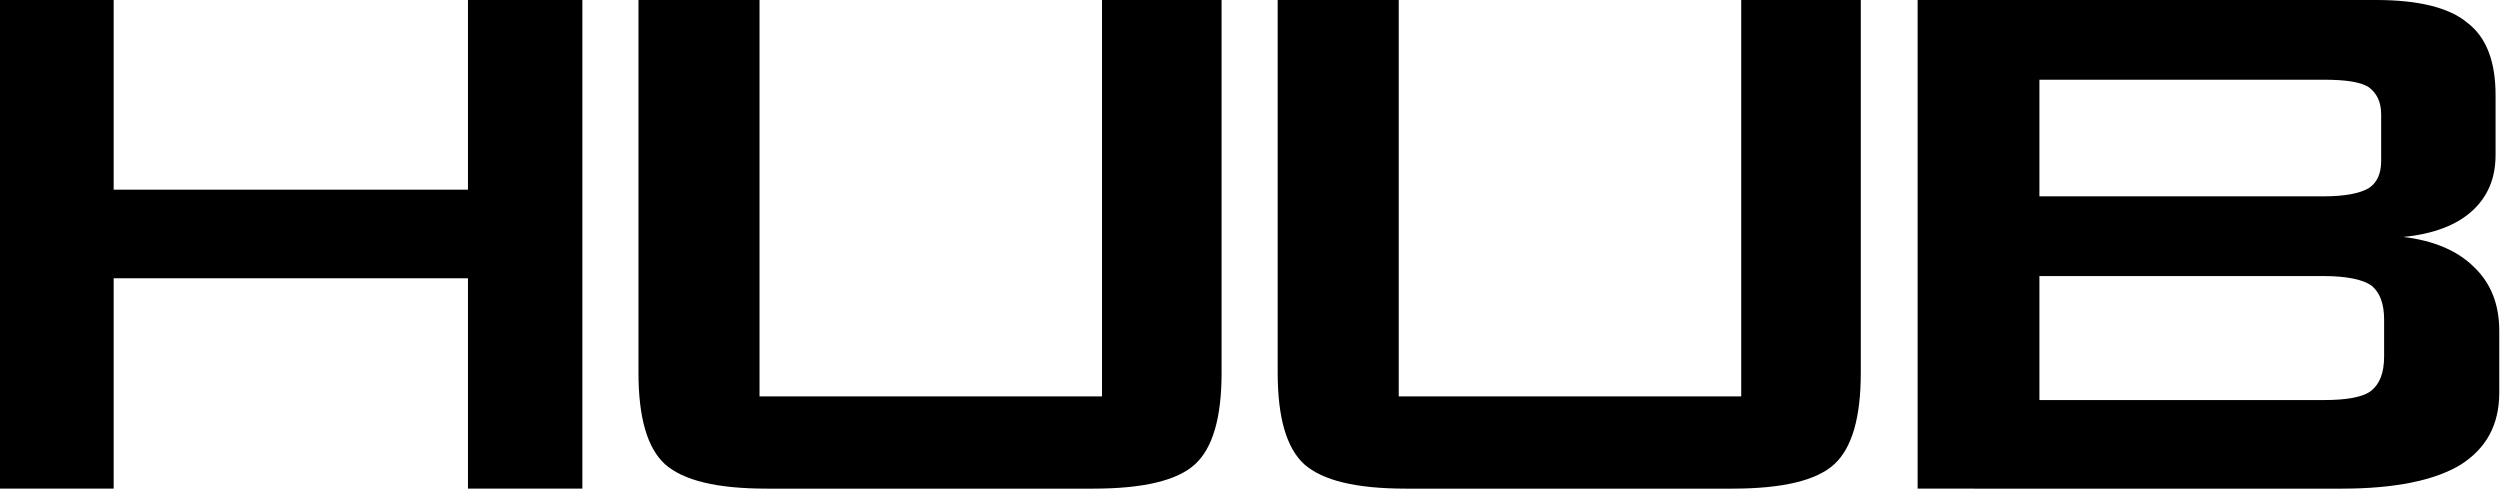
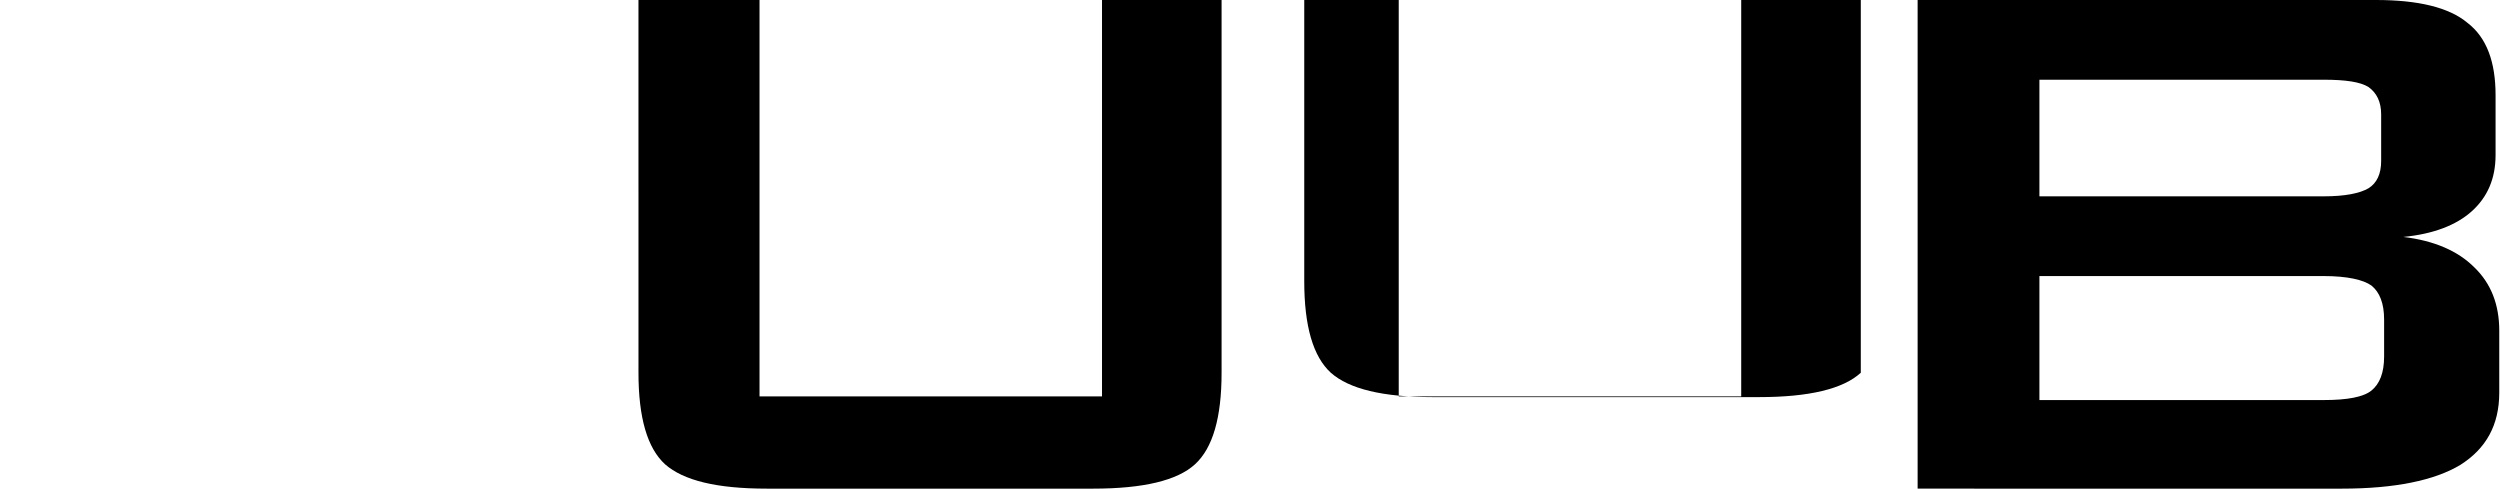
<svg xmlns="http://www.w3.org/2000/svg" version="1.1" id="Layer_2_00000008133501802355618630000006741503945258044037_" x="0px" y="0px" viewBox="0 0 338.7 66.2" style="enable-background:new 0 0 338.7 66.2;" xml:space="preserve">
  <g id="HUUB_LOGO_-_ASSET">
    <g>
-       <polygon points="0,66.2 0,0 15.4,0 15.4,25.7 63.4,25.7 63.4,0 78.9,0 78.9,66.2 63.4,66.2 63.4,37.7 15.4,37.7 15.4,66.2   " />
      <path d="M102.9,0v53.7h46.4V0h16.2v50.5c0,6.1-1.2,10.2-3.6,12.4c-2.4,2.2-7,3.3-13.8,3.3h-44.2c-6.8,0-11.3-1.1-13.8-3.3    c-2.4-2.2-3.6-6.3-3.6-12.4V0H102.9L102.9,0z" />
-       <path d="M189.5,0v53.7h46.4V0h16.2v50.5c0,6.1-1.2,10.2-3.6,12.4c-2.4,2.2-7,3.3-13.8,3.3h-44.2c-6.8,0-11.3-1.1-13.8-3.3    c-2.4-2.2-3.6-6.3-3.6-12.4V0H189.5L189.5,0z" />
+       <path d="M189.5,0v53.7h46.4V0h16.2v50.5c-2.4,2.2-7,3.3-13.8,3.3h-44.2c-6.8,0-11.3-1.1-13.8-3.3    c-2.4-2.2-3.6-6.3-3.6-12.4V0H189.5L189.5,0z" />
      <path d="M259.8,66.2V0h62.1c5.7,0,9.9,1,12.4,3.1c2.6,2,3.8,5.3,3.8,9.8v8.1c0,3.2-1.1,5.7-3.2,7.6c-2.1,1.9-5.2,3.1-9.3,3.5    c4.2,0.5,7.4,1.9,9.6,4.1c2.3,2.2,3.4,5.1,3.4,8.6v8.4c0,4.4-1.8,7.6-5.3,9.8c-3.5,2.1-8.9,3.2-16,3.2L259.8,66.2L259.8,66.2z     M314.8,10.8h-38.5v15.8h38.5c2.9,0,4.9-0.4,6.1-1.1c1.1-0.7,1.7-1.9,1.7-3.7v-6.3c0-1.7-0.6-2.9-1.7-3.7    C319.8,11.1,317.8,10.8,314.8,10.8 M314.8,37.4h-38.5v16.8h38.5c3.2,0,5.4-0.4,6.5-1.3c1.1-0.9,1.7-2.4,1.7-4.6v-5    c0-2.2-0.6-3.7-1.7-4.6C320.2,37.9,318,37.4,314.8,37.4" />
    </g>
  </g>
</svg>